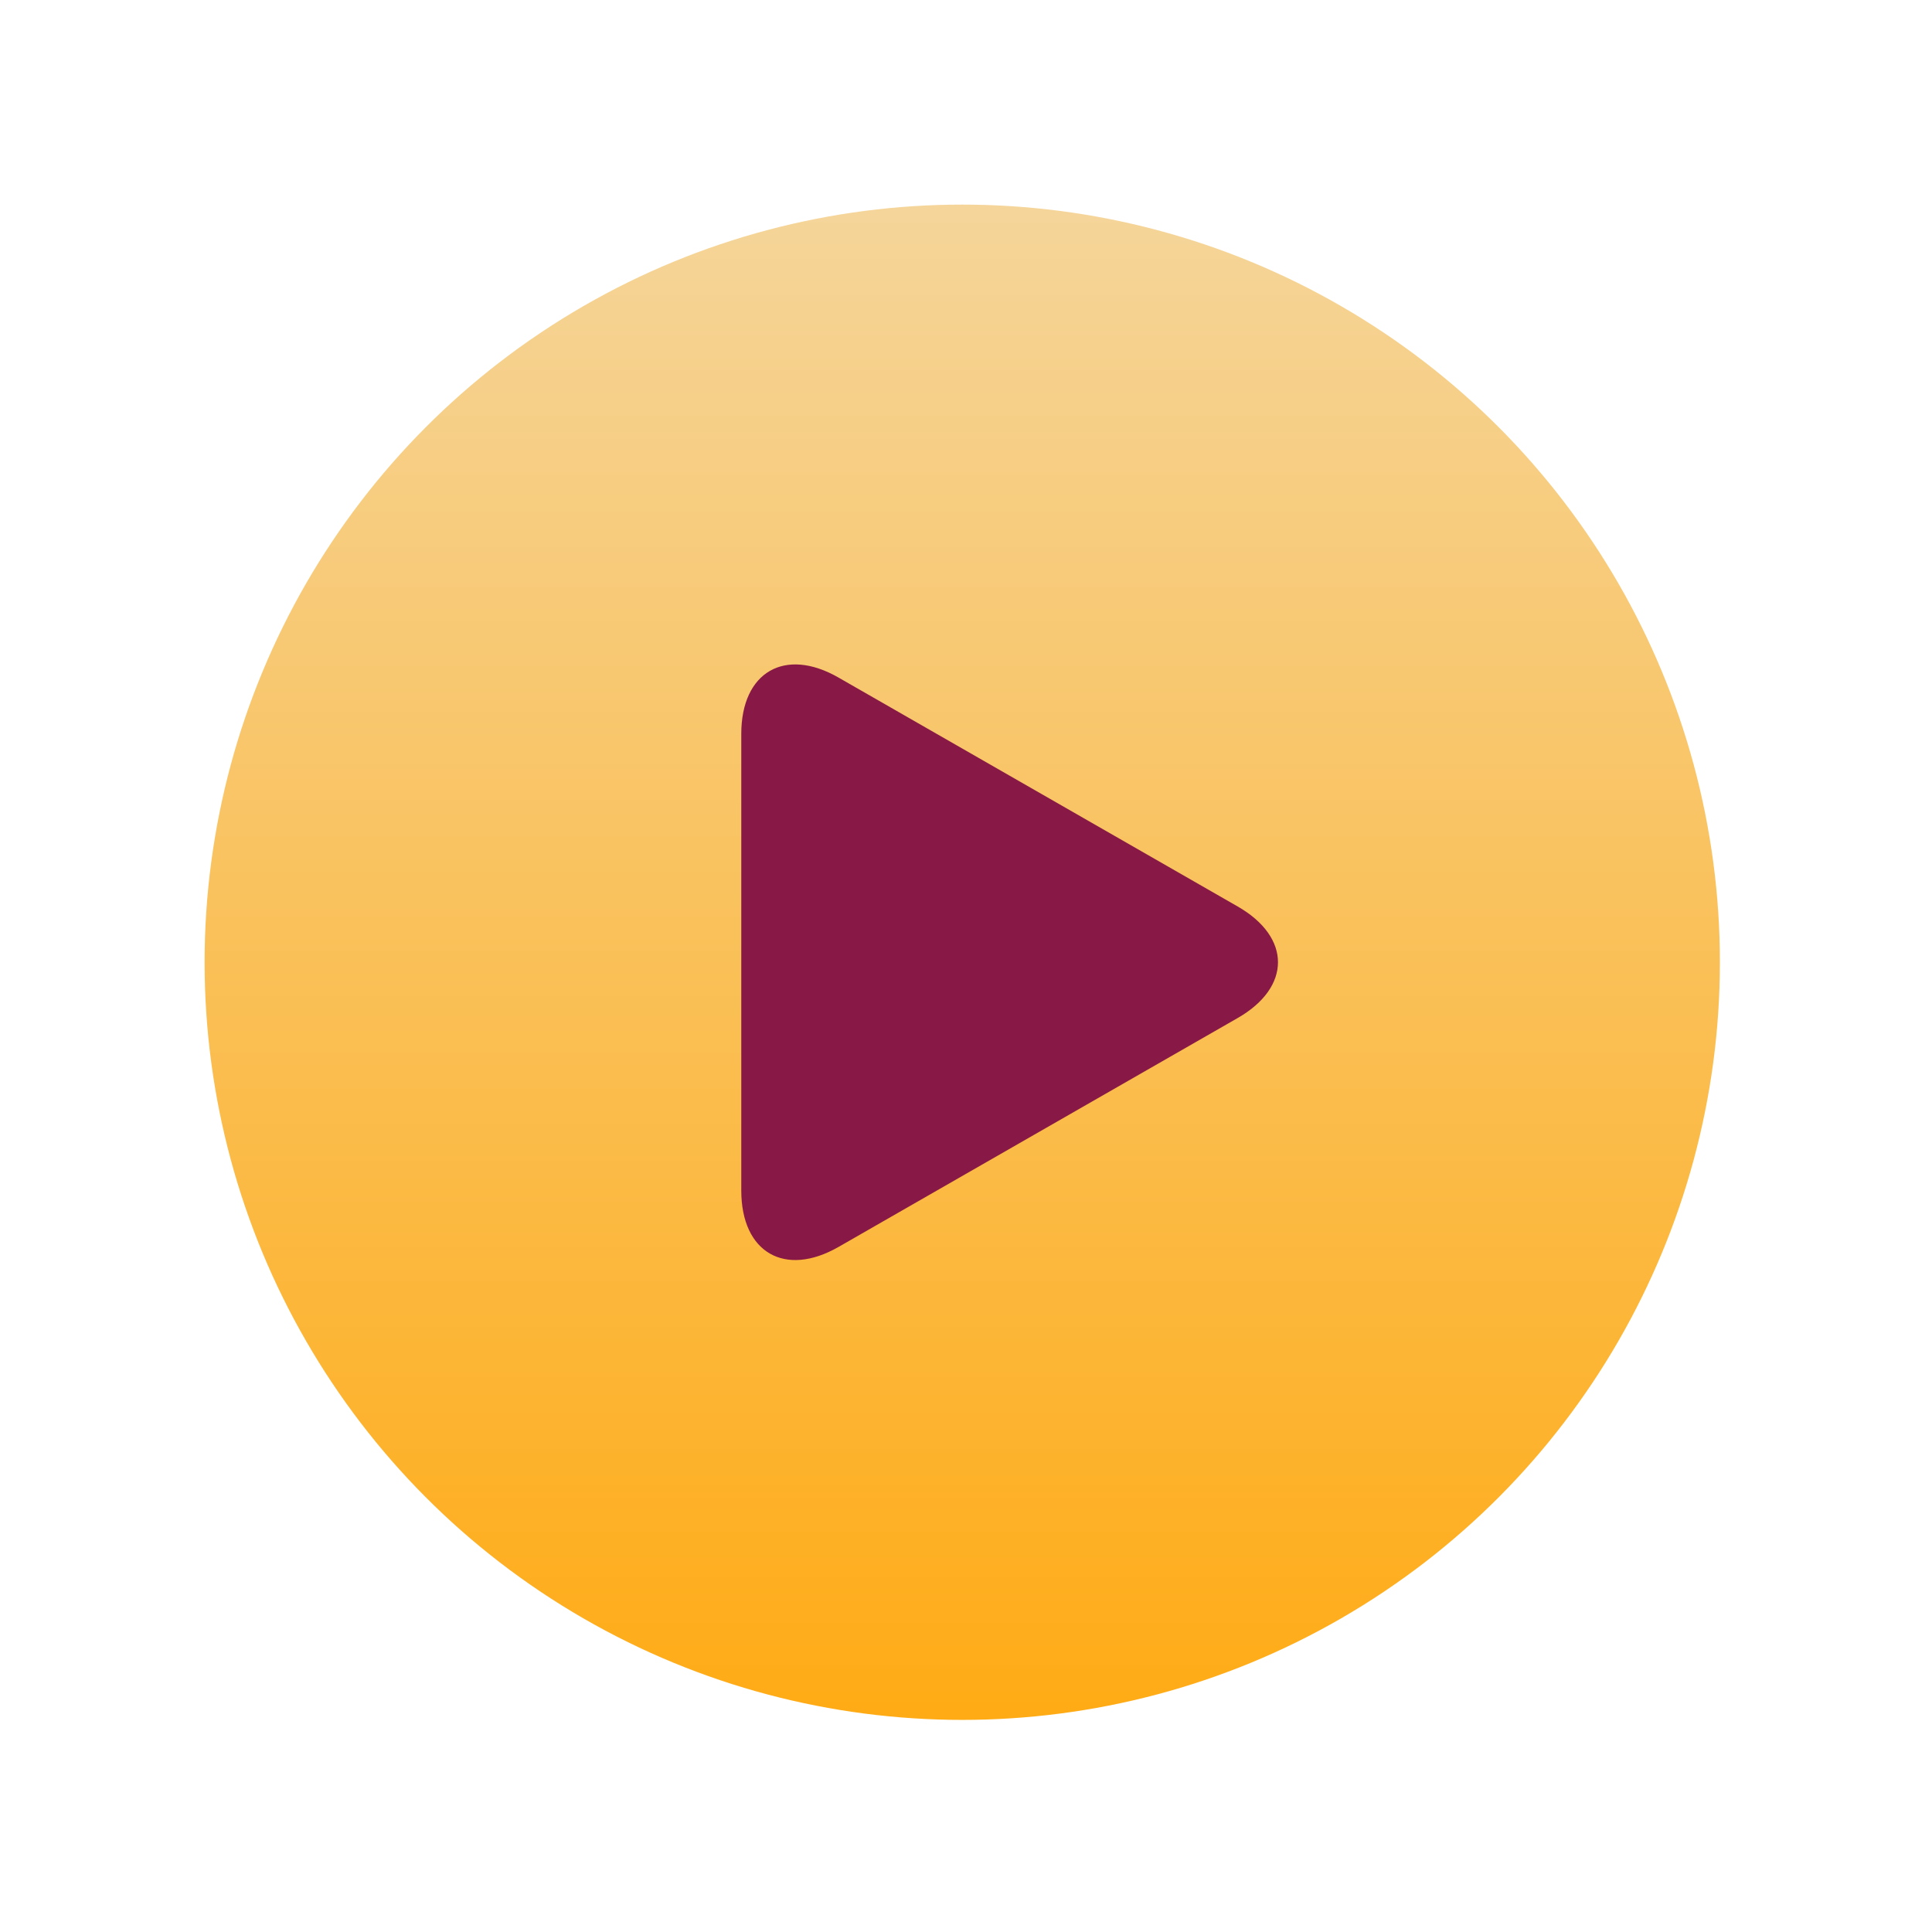
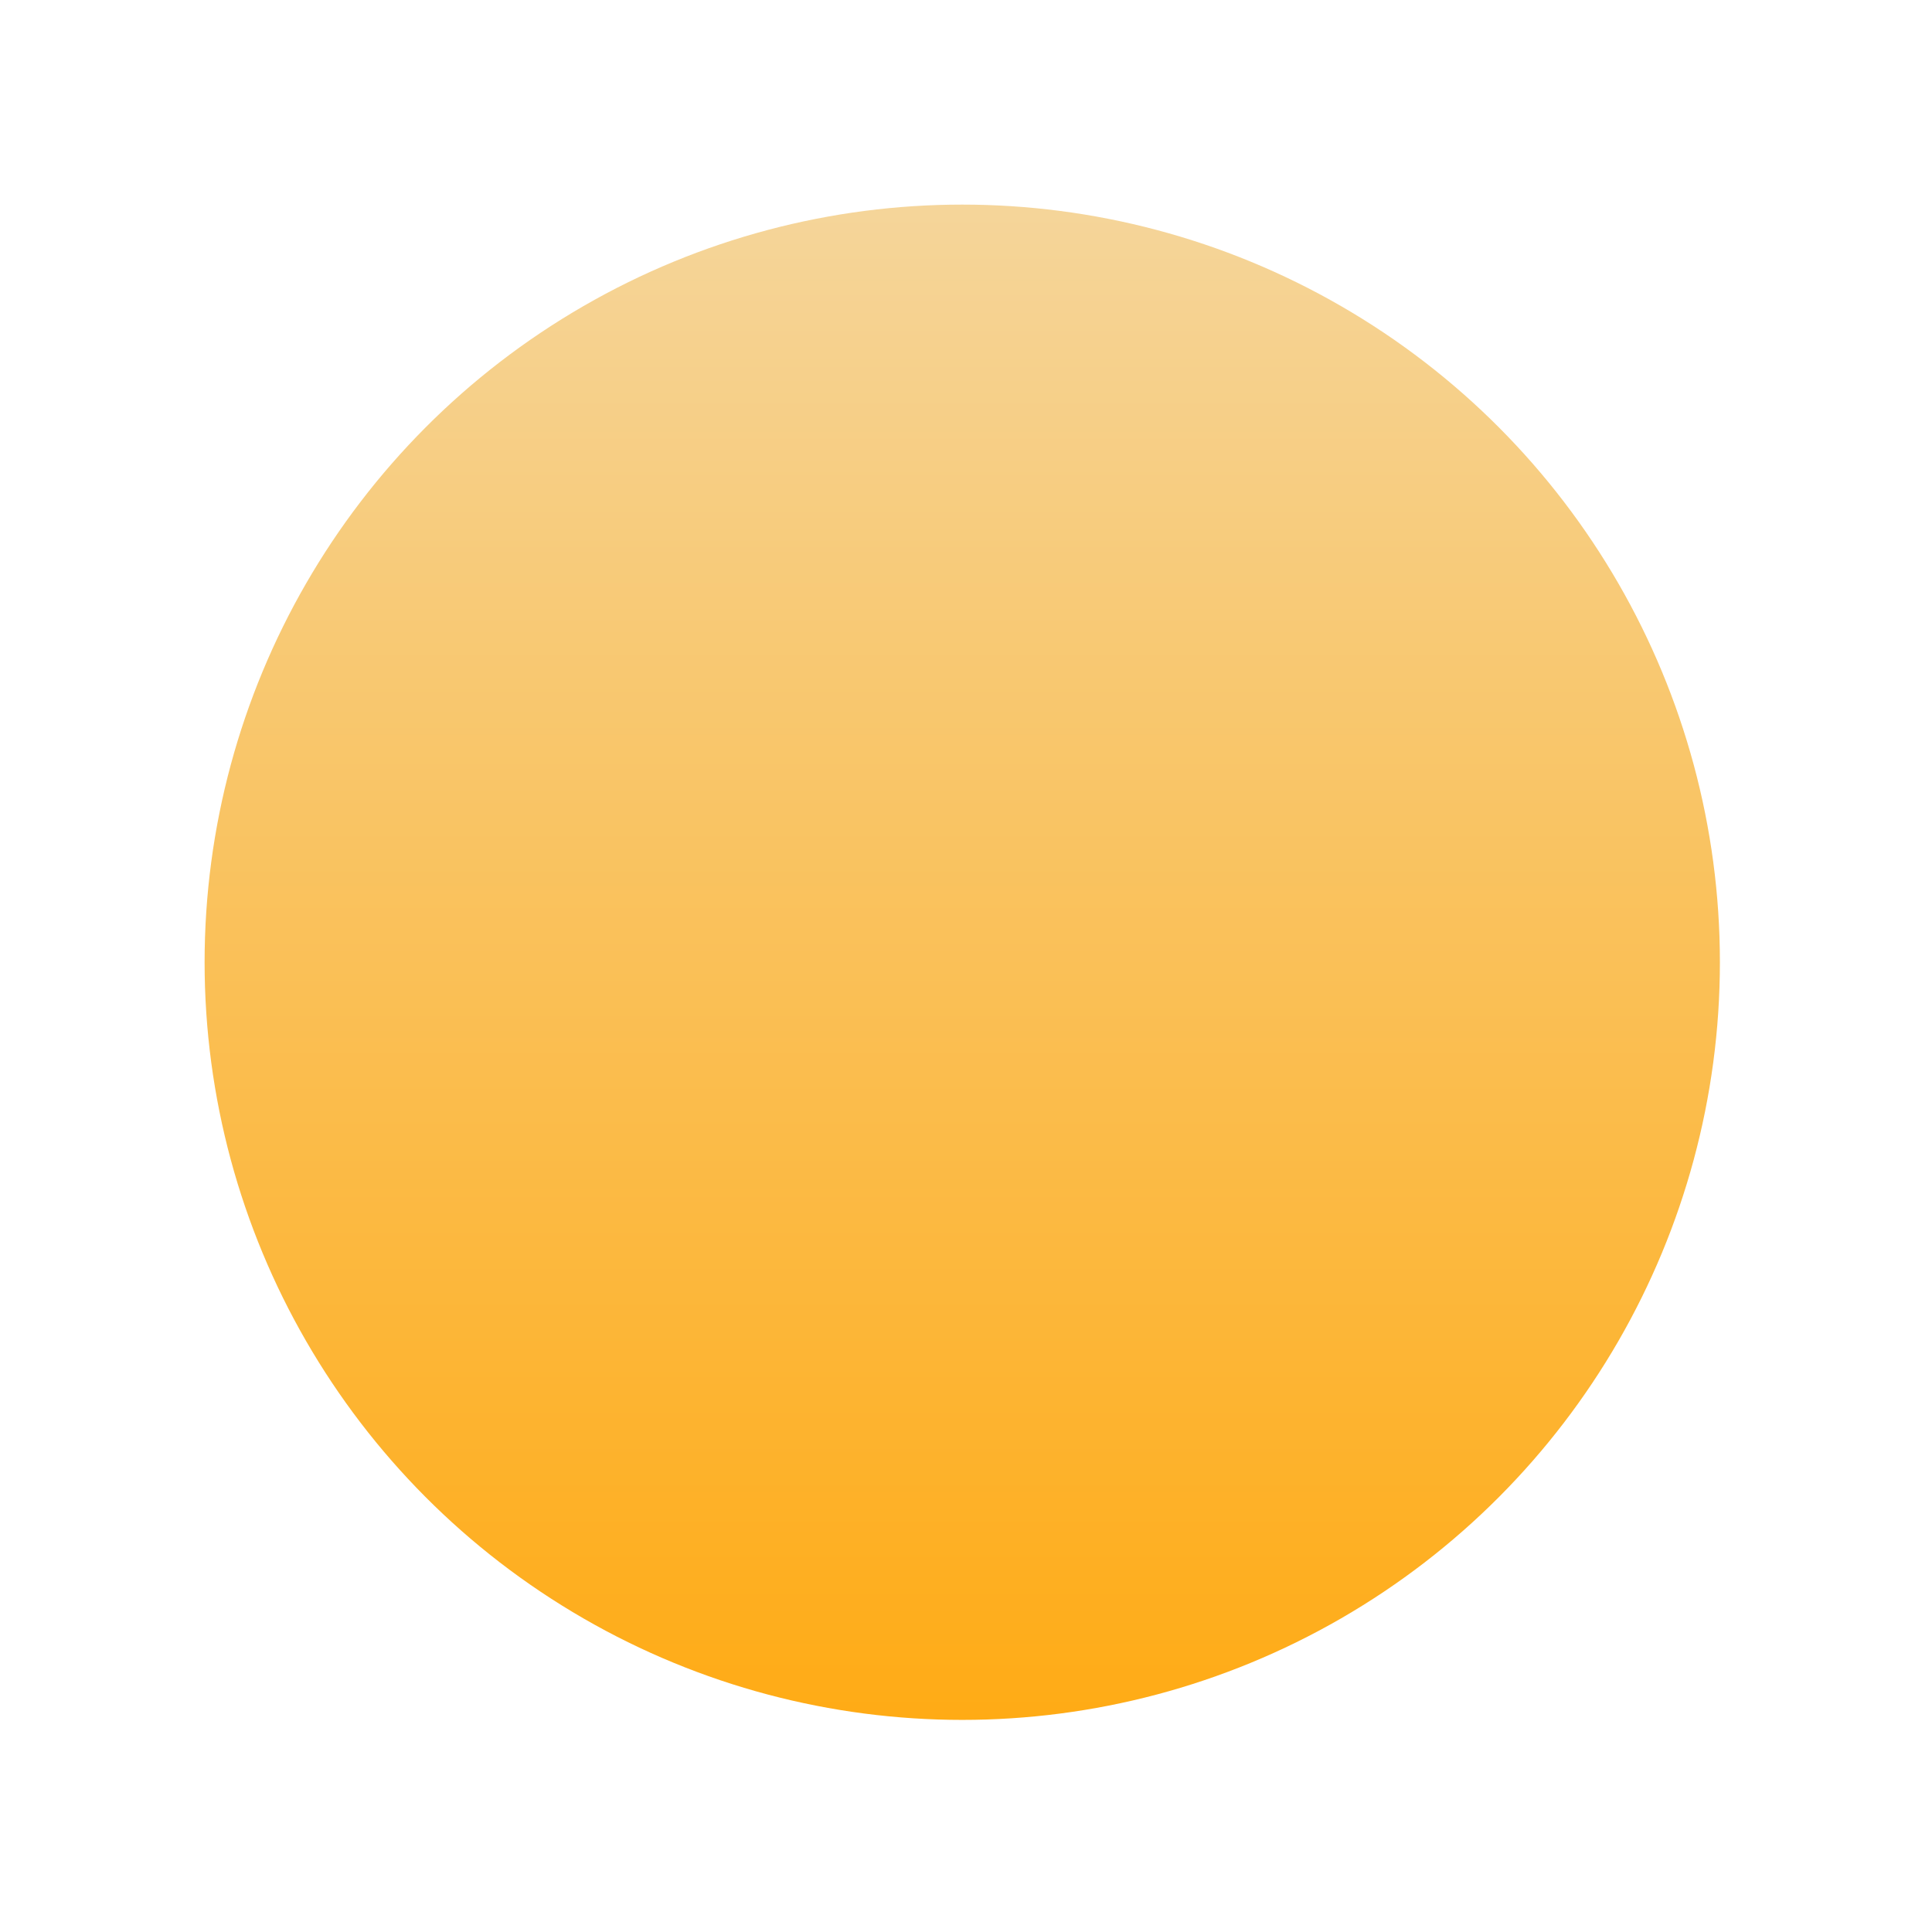
<svg xmlns="http://www.w3.org/2000/svg" width="51" height="51" viewBox="0 0 51 51" fill="none">
  <g filter="url(#filter0_d_593_7157)">
    <circle cx="25.401" cy="25.401" r="20" fill="url(#paint0_linear_593_7157)" />
  </g>
-   <path d="M22.135 17.886C20.718 17.073 19.568 17.739 19.568 19.373V31.428C19.568 33.063 20.718 33.728 22.135 32.916L32.672 26.873C34.09 26.06 34.09 24.742 32.672 23.929L22.135 17.886Z" fill="#881946" />
  <defs>
    <filter id="filter0_d_593_7157" x="0" y="-0" width="50.802" height="50.802" filterUnits="userSpaceOnUse" color-interpolation-filters="sRGB">
      <feFlood flood-opacity="0" result="BackgroundImageFix" />
      <feColorMatrix in="SourceAlpha" type="matrix" values="0 0 0 0 0 0 0 0 0 0 0 0 0 0 0 0 0 0 127 0" result="hardAlpha" />
      <feOffset />
      <feGaussianBlur stdDeviation="2.701" />
      <feComposite in2="hardAlpha" operator="out" />
      <feColorMatrix type="matrix" values="0 0 0 0 0 0 0 0 0 0 0 0 0 0 0 0 0 0 0.2 0" />
      <feBlend mode="normal" in2="BackgroundImageFix" result="effect1_dropShadow_593_7157" />
      <feBlend mode="normal" in="SourceGraphic" in2="effect1_dropShadow_593_7157" result="shape" />
    </filter>
    <linearGradient id="paint0_linear_593_7157" x1="25.401" y1="5.401" x2="25.401" y2="45.401" gradientUnits="userSpaceOnUse">
      <stop stop-color="#F5D59A" />
      <stop offset="1" stop-color="#FFAB15" />
    </linearGradient>
  </defs>
</svg>